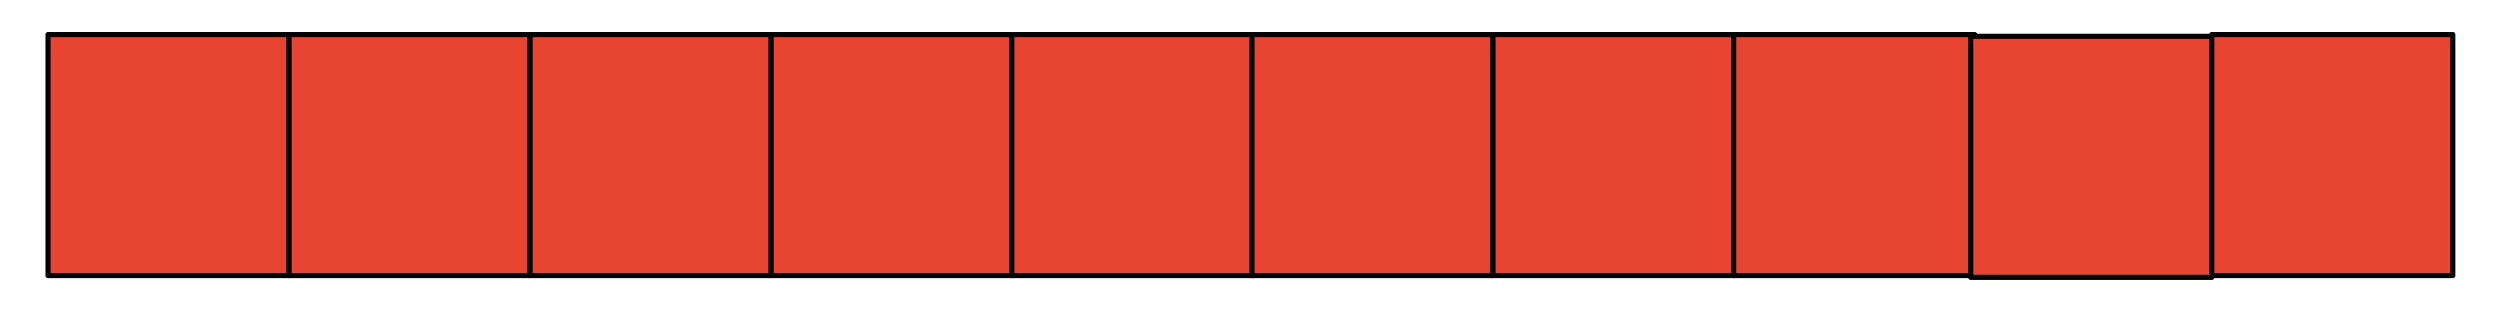
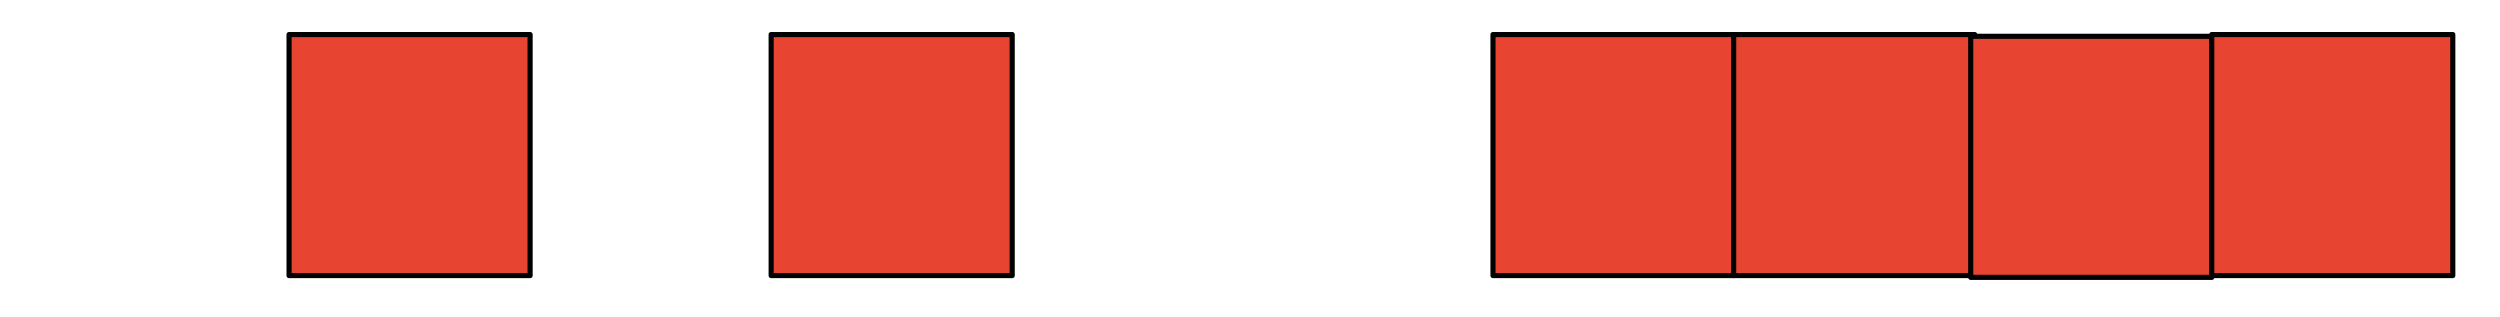
<svg xmlns="http://www.w3.org/2000/svg" width="100%" height="100%" viewBox="0 0 1176 149" version="1.1" xml:space="preserve" style="fill-rule:evenodd;clip-rule:evenodd;stroke-linecap:round;stroke-linejoin:round;stroke-miterlimit:1.5;">
  <rect id="ArtBoard1" x="0" y="0" width="1175.73" height="148.851" style="fill:none;" />
-   <rect x="22.591" y="16.251" width="113.386" height="113.386" style="fill:#e74431;stroke:#000;stroke-width:2.41px;" />
  <rect x="135.977" y="16.251" width="113.386" height="113.386" style="fill:#e74431;stroke:#000;stroke-width:2.41px;" />
-   <rect x="249.363" y="16.251" width="113.386" height="113.386" style="fill:#e74431;stroke:#000;stroke-width:2.41px;" />
  <rect x="362.749" y="16.251" width="113.386" height="113.386" style="fill:#e74431;stroke:#000;stroke-width:2.41px;" />
-   <rect x="475.963" y="16.251" width="113.386" height="113.386" style="fill:#e74431;stroke:#000;stroke-width:2.41px;" />
-   <rect x="588.918" y="16.251" width="113.386" height="113.386" style="fill:#e74431;stroke:#000;stroke-width:2.41px;" />
  <rect x="702.304" y="16.251" width="113.386" height="113.386" style="fill:#e74431;stroke:#000;stroke-width:2.41px;" />
  <rect x="815.519" y="16.251" width="113.386" height="113.386" style="fill:#e74431;stroke:#000;stroke-width:2.41px;" />
  <rect x="927.024" y="17.089" width="113.386" height="113.386" style="fill:#e74431;stroke:#000;stroke-width:2.41px;" />
  <rect x="1040.41" y="16.251" width="113.386" height="113.386" style="fill:#e74431;stroke:#000;stroke-width:2.41px;" />
</svg>